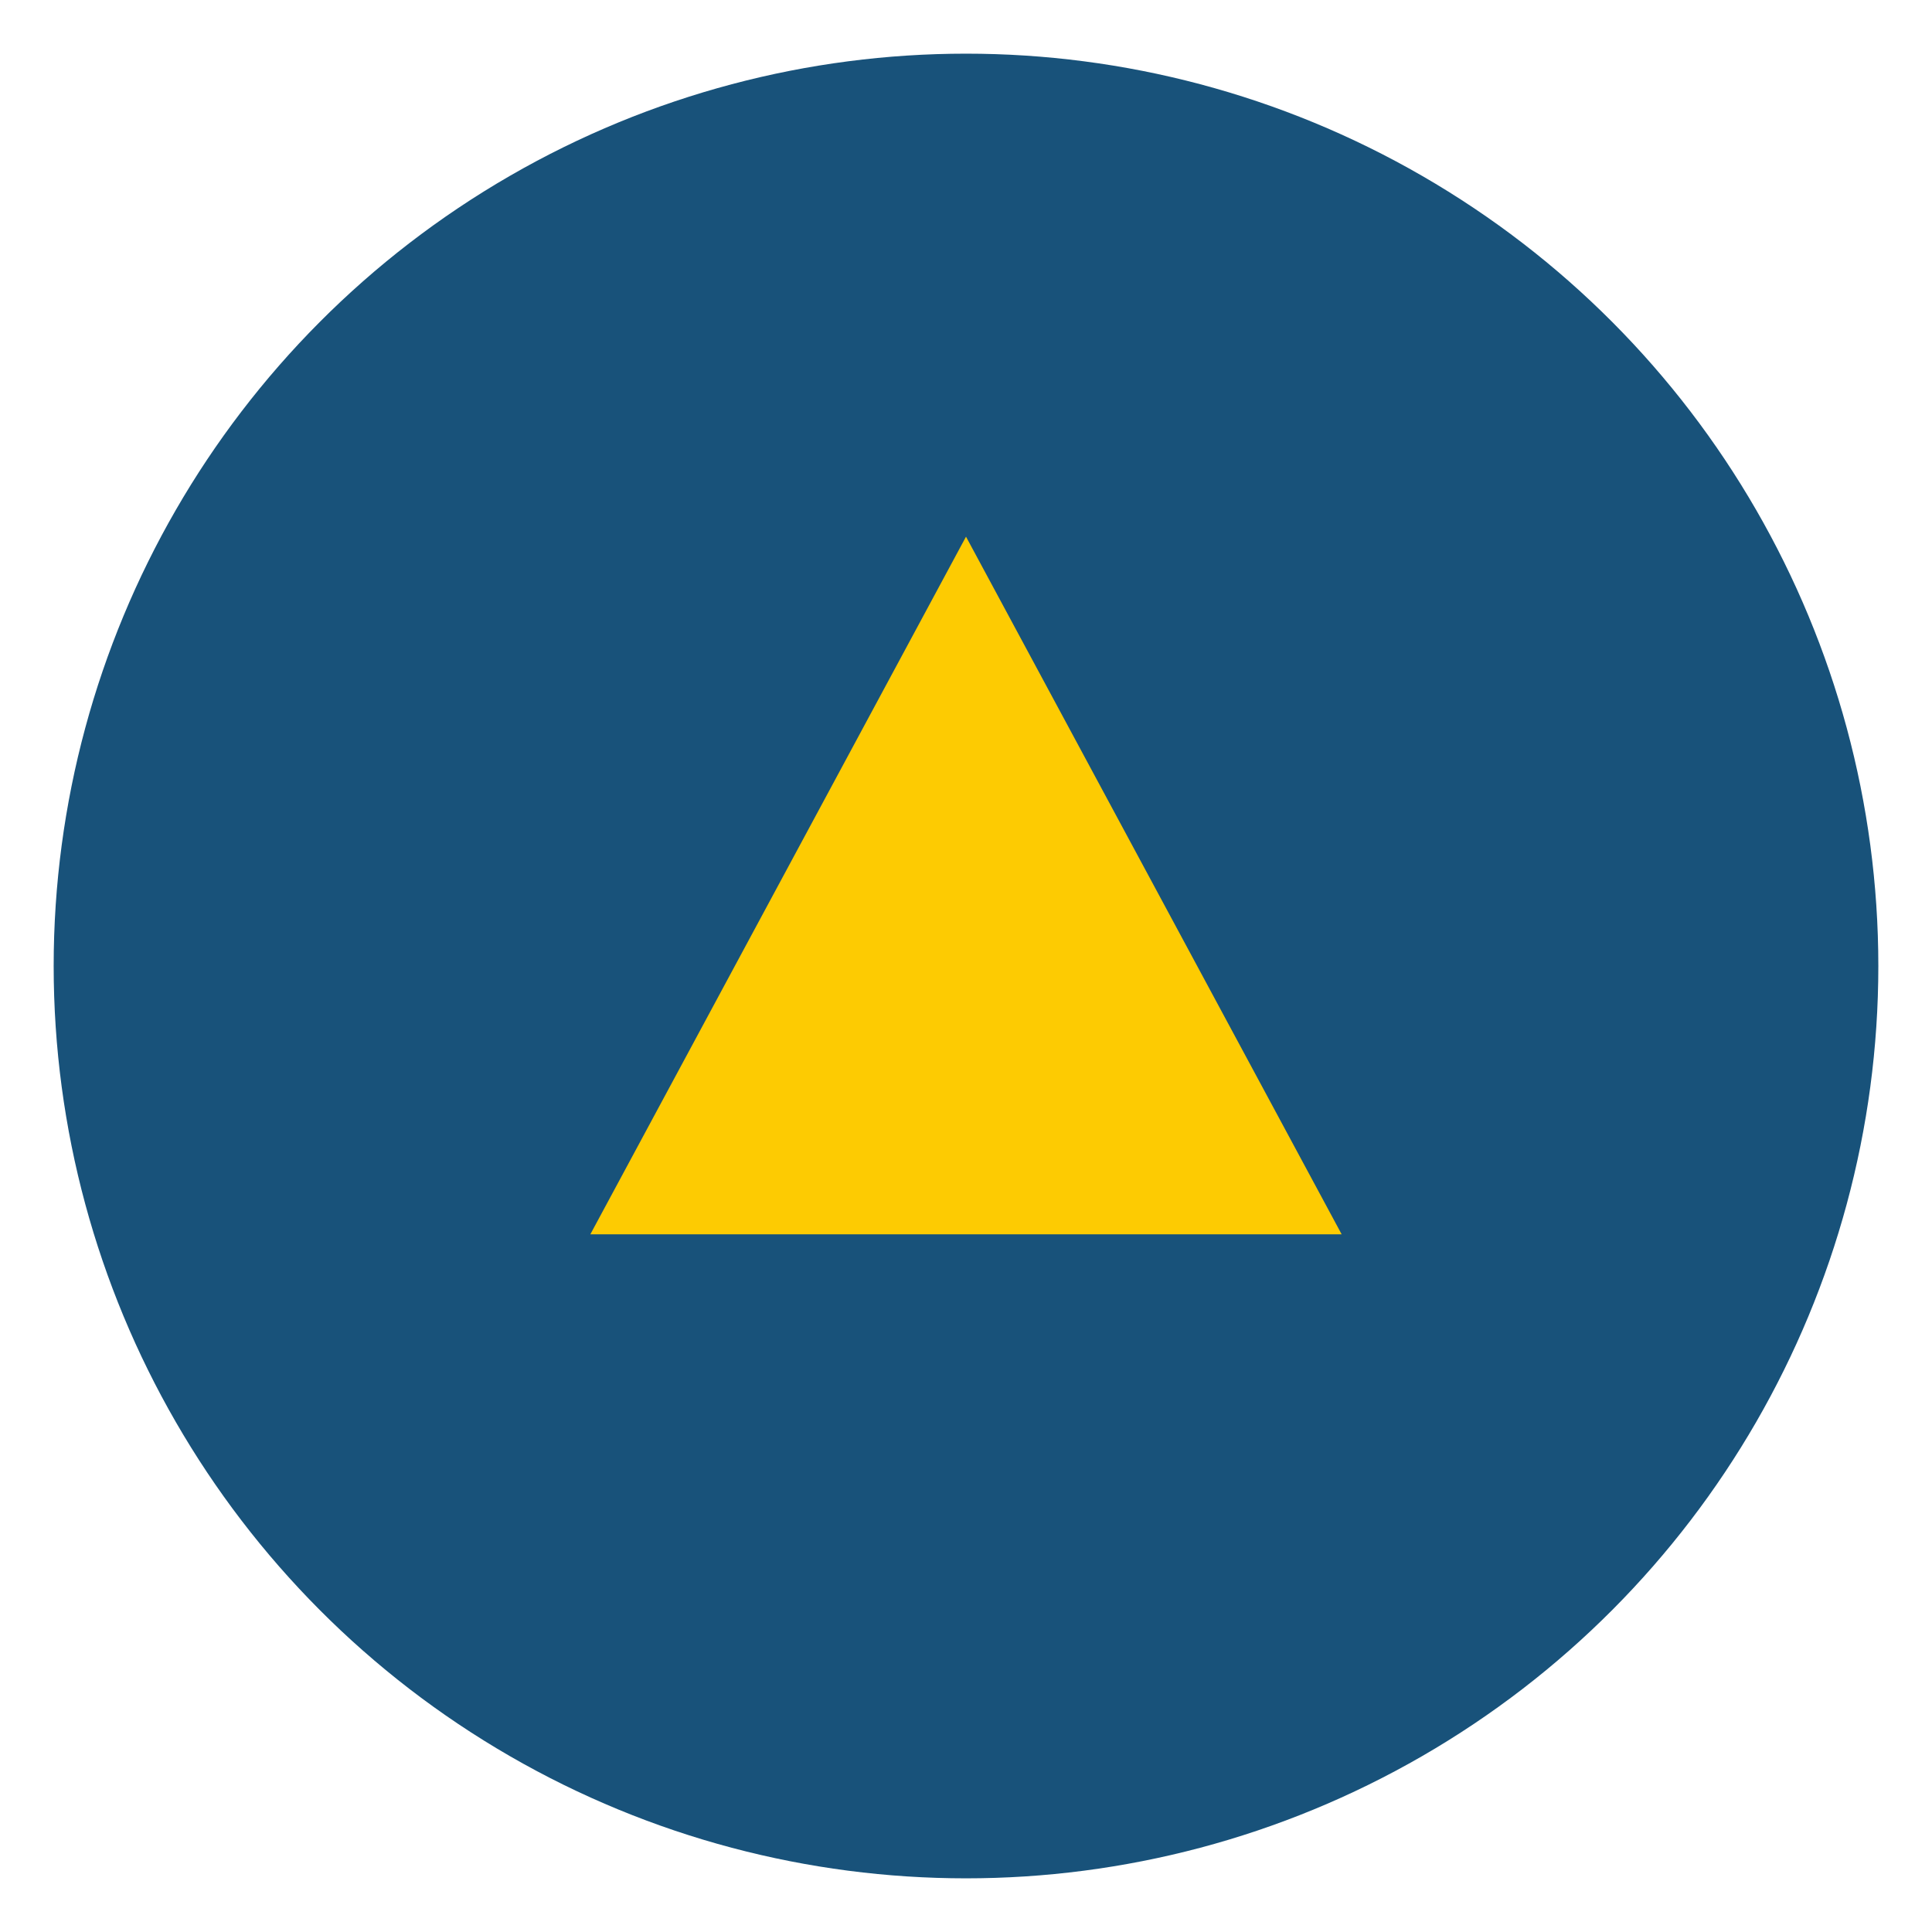
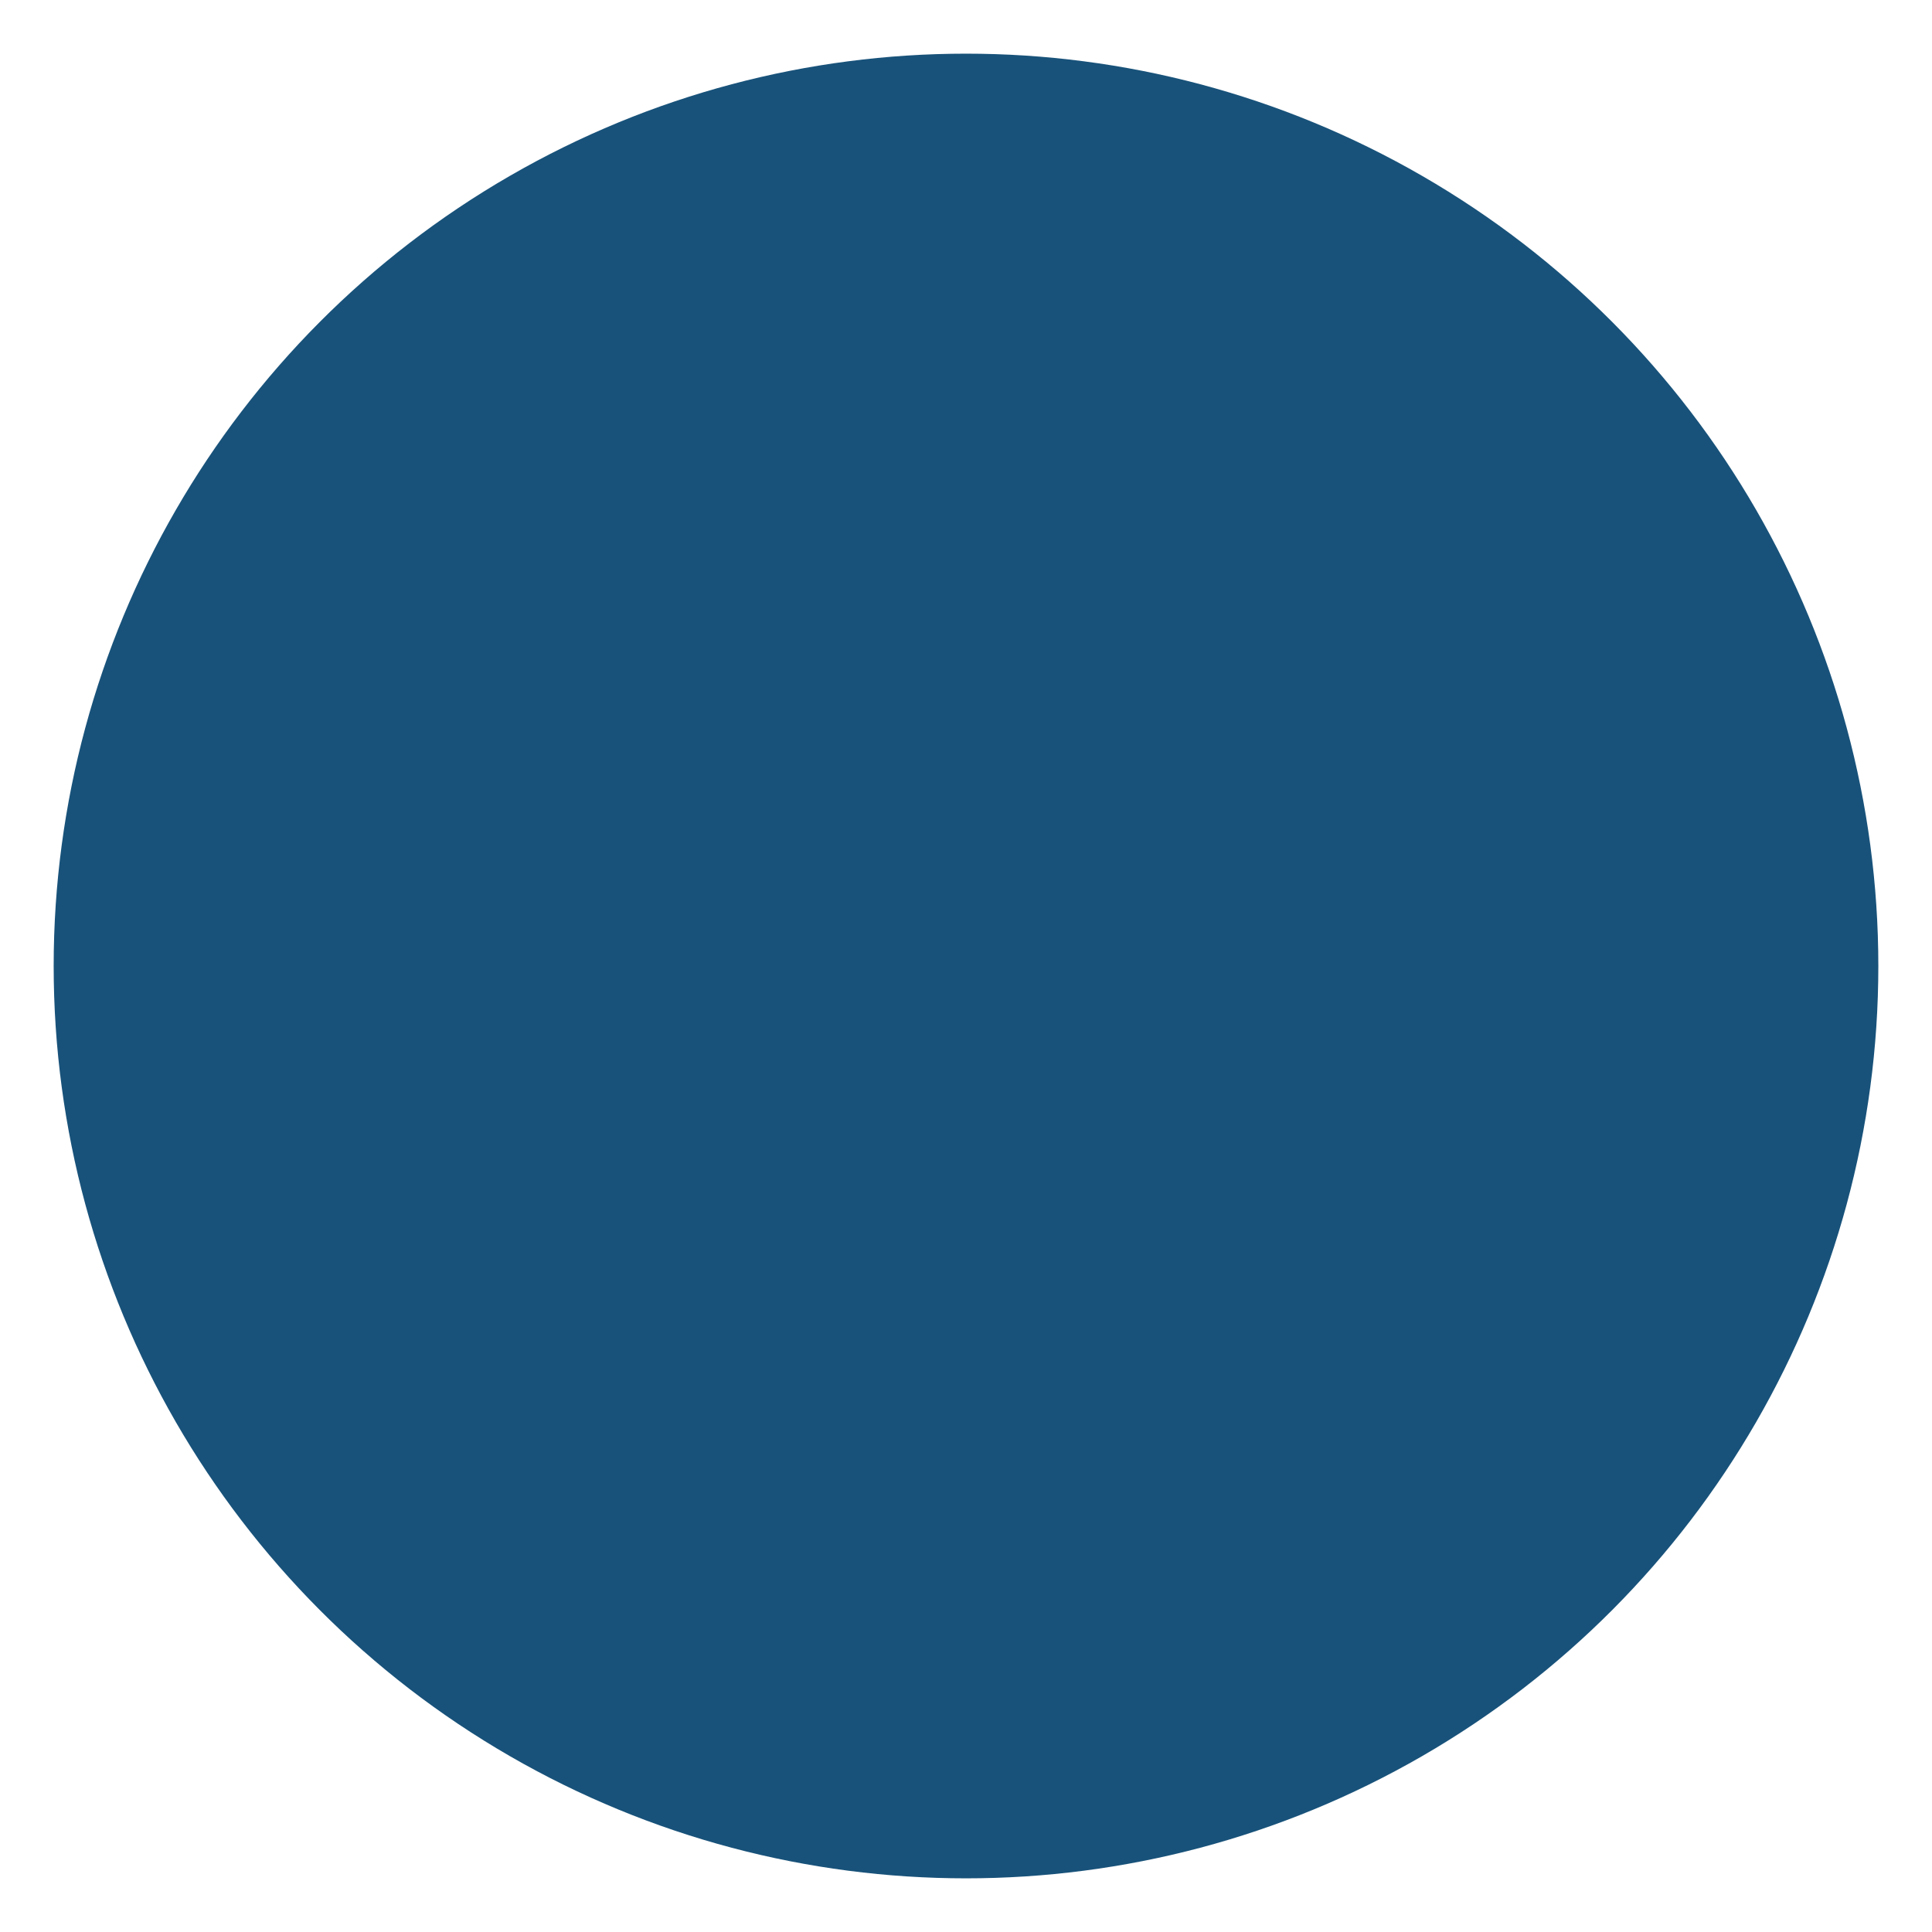
<svg xmlns="http://www.w3.org/2000/svg" viewBox="0 0 36 36" width="36" height="36">
  <circle cx="18" cy="18" r="17" fill="#18527A" />
-   <path d="M11 23h14l-7-13z" fill="#FDCB02" />
</svg>